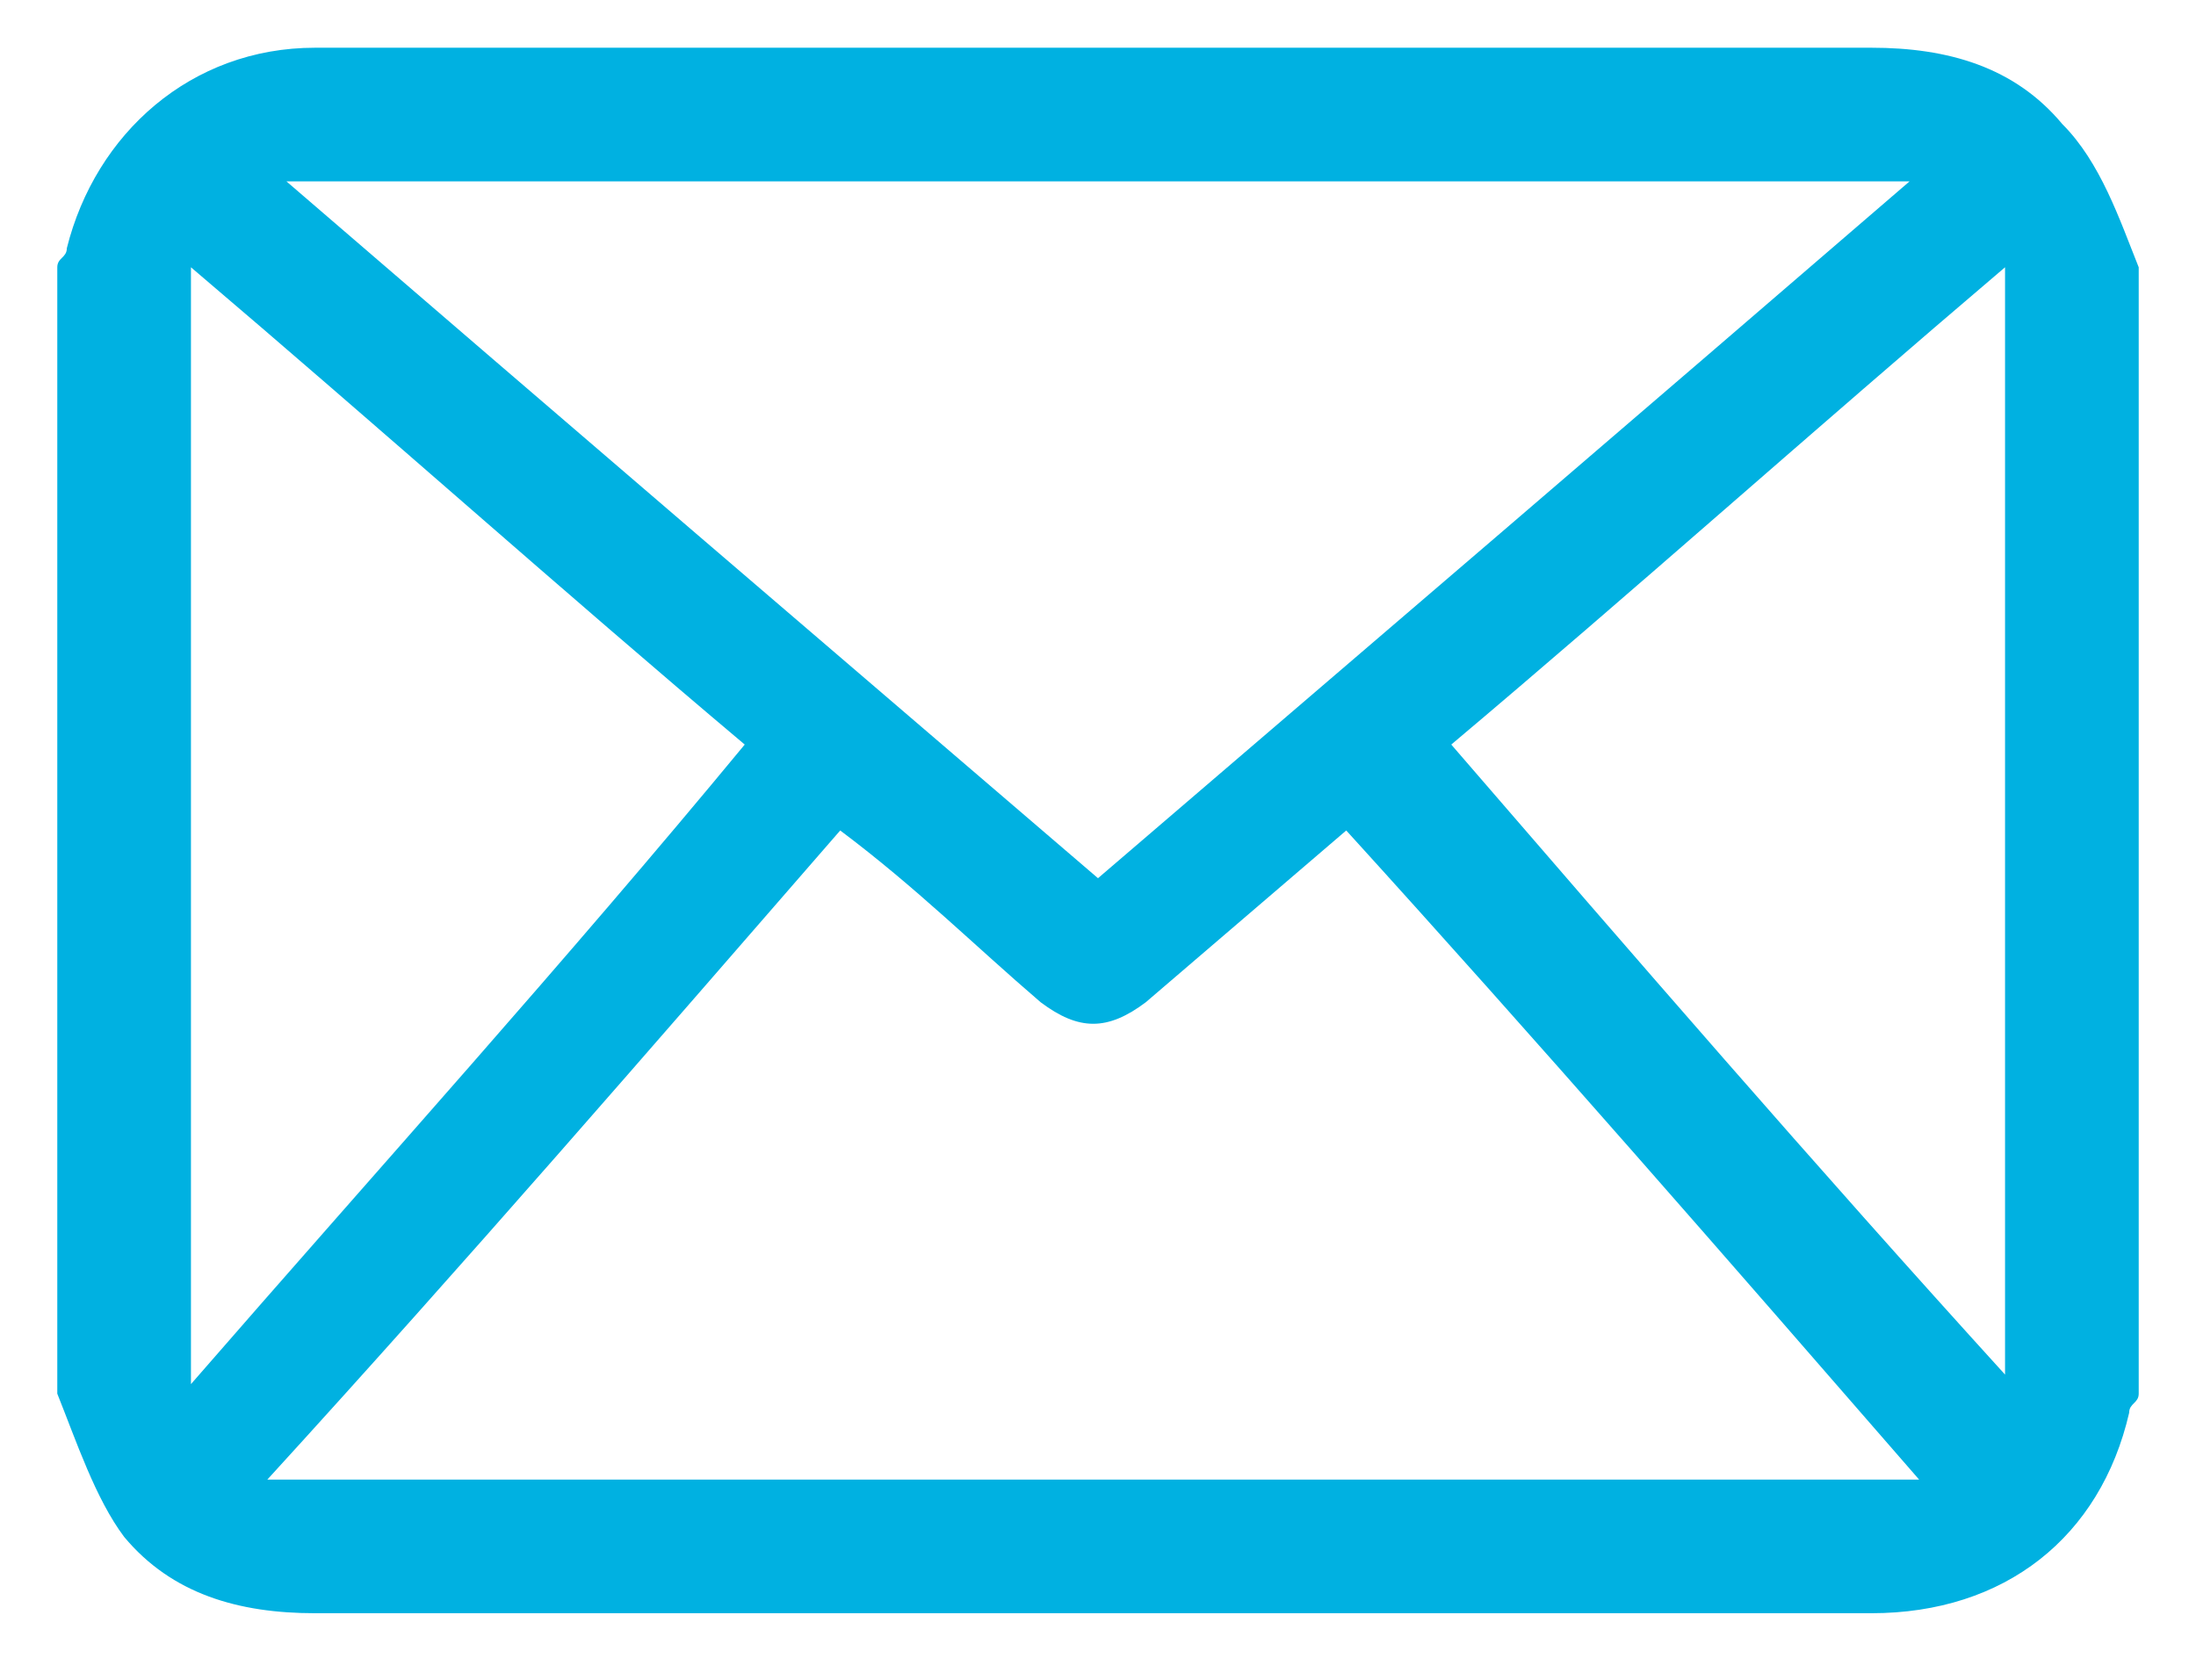
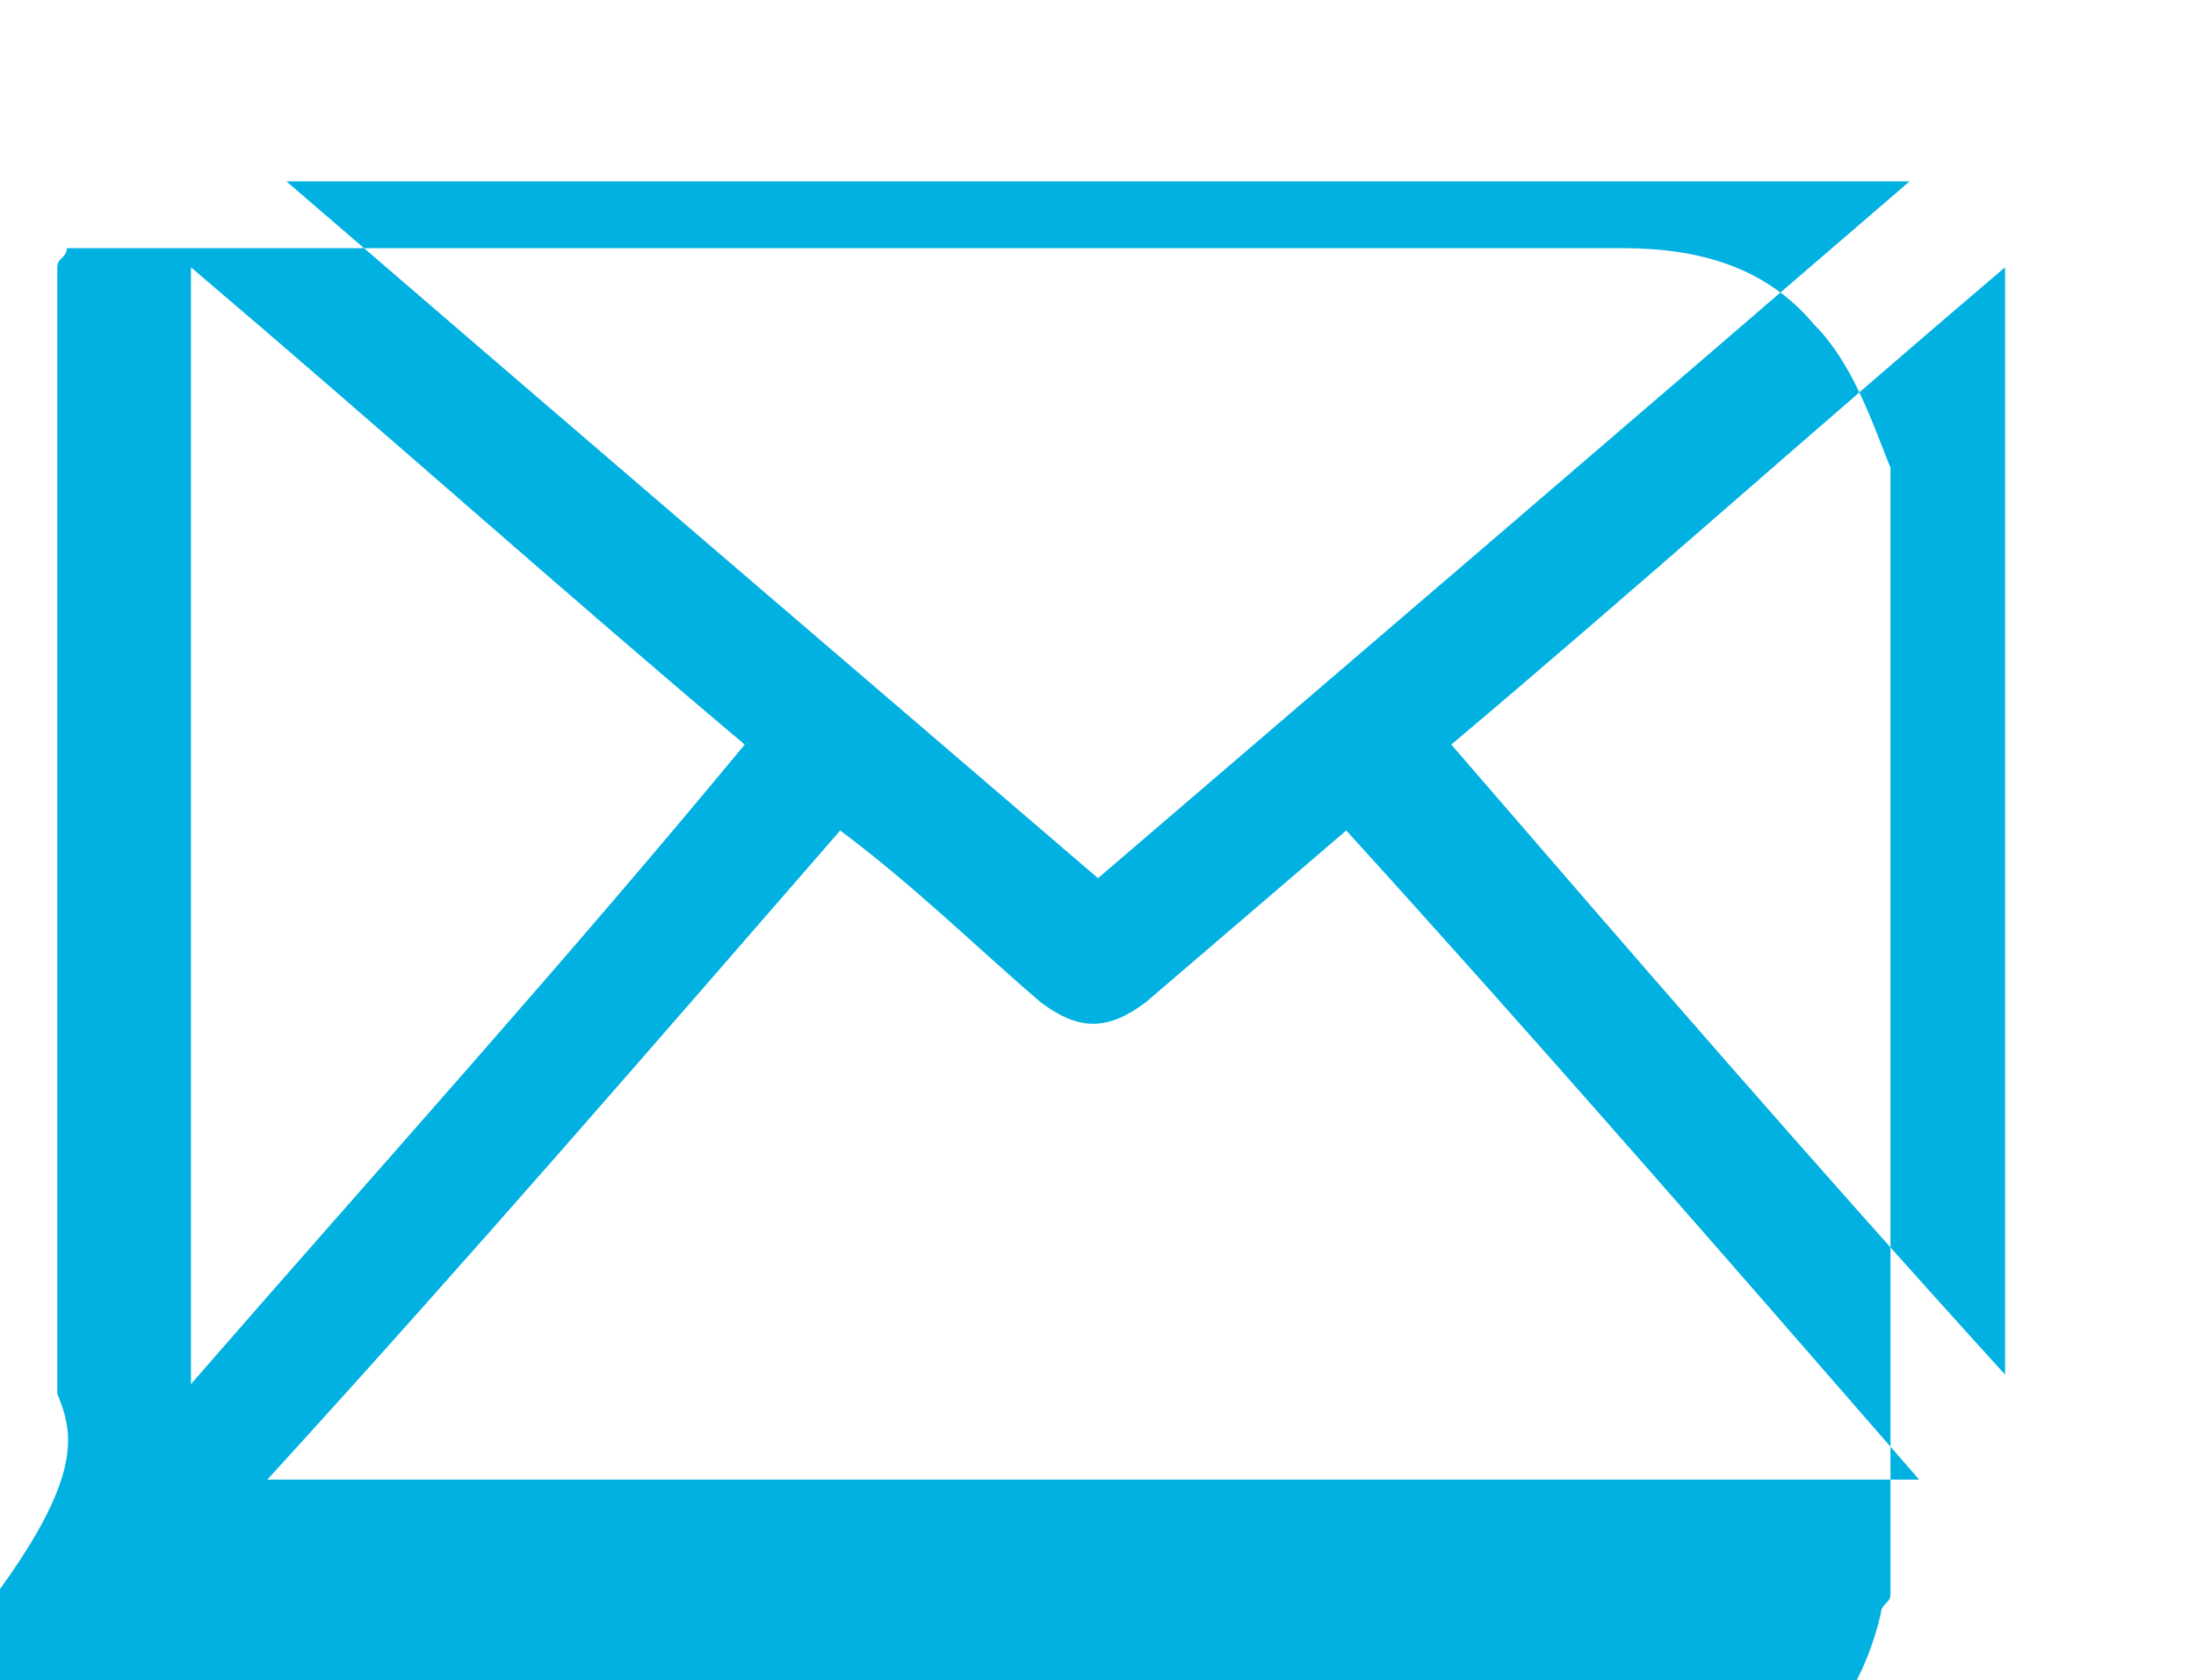
<svg xmlns="http://www.w3.org/2000/svg" version="1.1" id="Capa_1" x="0px" y="0px" viewBox="0 0 23 17.6" style="enable-background:new 0 0 23 17.6;" xml:space="preserve">
  <style type="text/css">
	.st0{fill:#00B1E1;}
</style>
-   <path class="st0" d="M0.6,14.6c0-3.9,0-7.8,0-11.8c0-0.1,0.1-0.1,0.1-0.2C1,1.4,2,0.5,3.3,0.5c5.4,0,10.9,0,16.3,0  c0.8,0,1.5,0.2,2,0.8c0.4,0.4,0.6,1,0.8,1.5c0,3.9,0,7.8,0,11.8c0,0.1-0.1,0.1-0.1,0.2c-0.3,1.3-1.3,2.1-2.7,2.1  c-5.4,0-10.9,0-16.3,0c-0.8,0-1.5-0.2-2-0.8C1,15.7,0.8,15.1,0.6,14.6z M8.8,8.7c-2,2.3-3.9,4.5-6,6.8c5.8,0,11.5,0,17.3,0  c-2-2.3-4-4.6-6-6.8c-0.7,0.6-1.4,1.2-2.1,1.8c-0.4,0.3-0.7,0.3-1.1,0C10.2,9.9,9.6,9.3,8.8,8.7z M3,1.9c2.9,2.5,5.7,4.9,8.5,7.3  c2.8-2.4,5.6-4.8,8.5-7.3C14.3,1.9,8.7,1.9,3,1.9z M15.2,7.8c1.9,2.2,3.8,4.4,5.8,6.6c0-3.9,0-7.7,0-11.6C19,4.5,17.1,6.2,15.2,7.8z   M7.8,7.8C5.9,6.2,4,4.5,2,2.8c0,4,0,7.7,0,11.7C4,12.2,5.9,10.1,7.8,7.8z" />
+   <path class="st0" d="M0.6,14.6c0-3.9,0-7.8,0-11.8c0-0.1,0.1-0.1,0.1-0.2c5.4,0,10.9,0,16.3,0  c0.8,0,1.5,0.2,2,0.8c0.4,0.4,0.6,1,0.8,1.5c0,3.9,0,7.8,0,11.8c0,0.1-0.1,0.1-0.1,0.2c-0.3,1.3-1.3,2.1-2.7,2.1  c-5.4,0-10.9,0-16.3,0c-0.8,0-1.5-0.2-2-0.8C1,15.7,0.8,15.1,0.6,14.6z M8.8,8.7c-2,2.3-3.9,4.5-6,6.8c5.8,0,11.5,0,17.3,0  c-2-2.3-4-4.6-6-6.8c-0.7,0.6-1.4,1.2-2.1,1.8c-0.4,0.3-0.7,0.3-1.1,0C10.2,9.9,9.6,9.3,8.8,8.7z M3,1.9c2.9,2.5,5.7,4.9,8.5,7.3  c2.8-2.4,5.6-4.8,8.5-7.3C14.3,1.9,8.7,1.9,3,1.9z M15.2,7.8c1.9,2.2,3.8,4.4,5.8,6.6c0-3.9,0-7.7,0-11.6C19,4.5,17.1,6.2,15.2,7.8z   M7.8,7.8C5.9,6.2,4,4.5,2,2.8c0,4,0,7.7,0,11.7C4,12.2,5.9,10.1,7.8,7.8z" />
</svg>